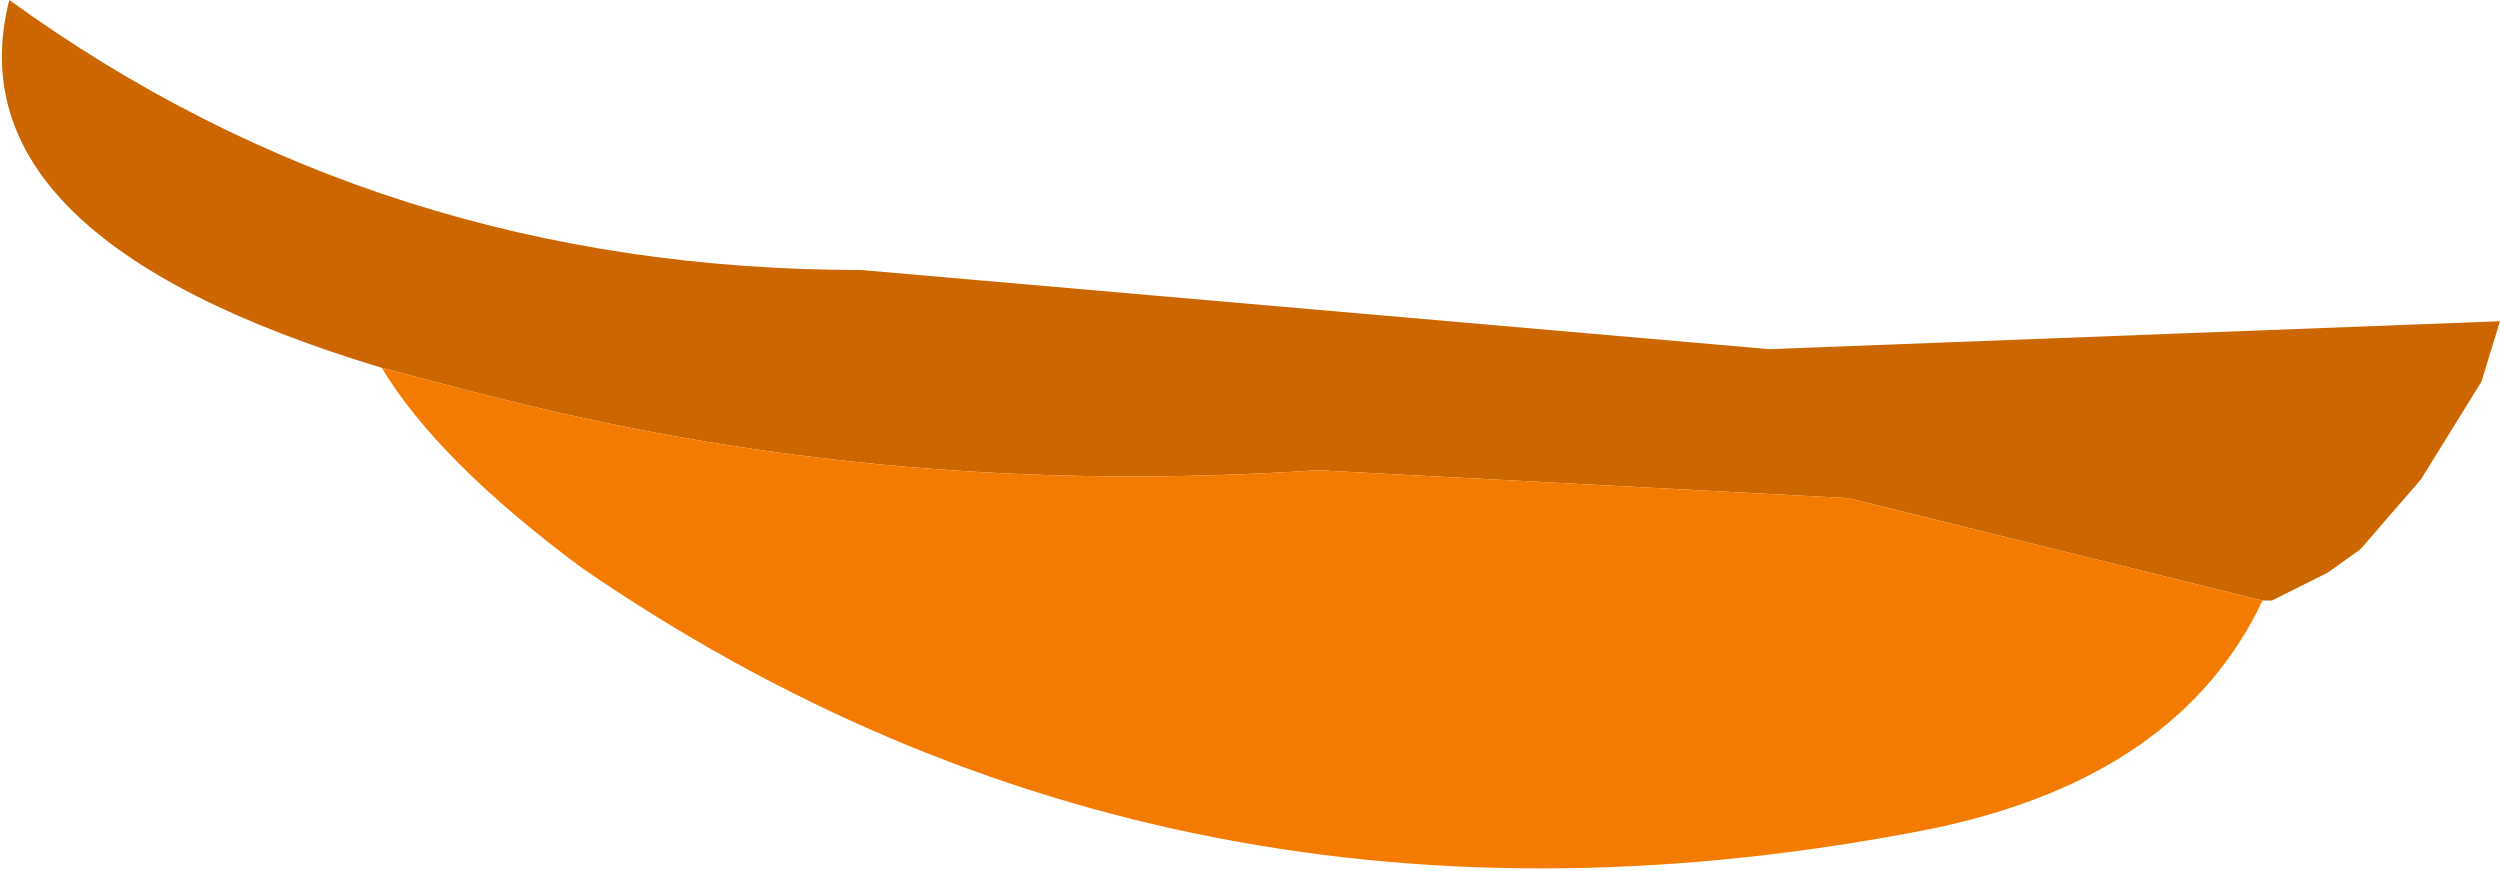
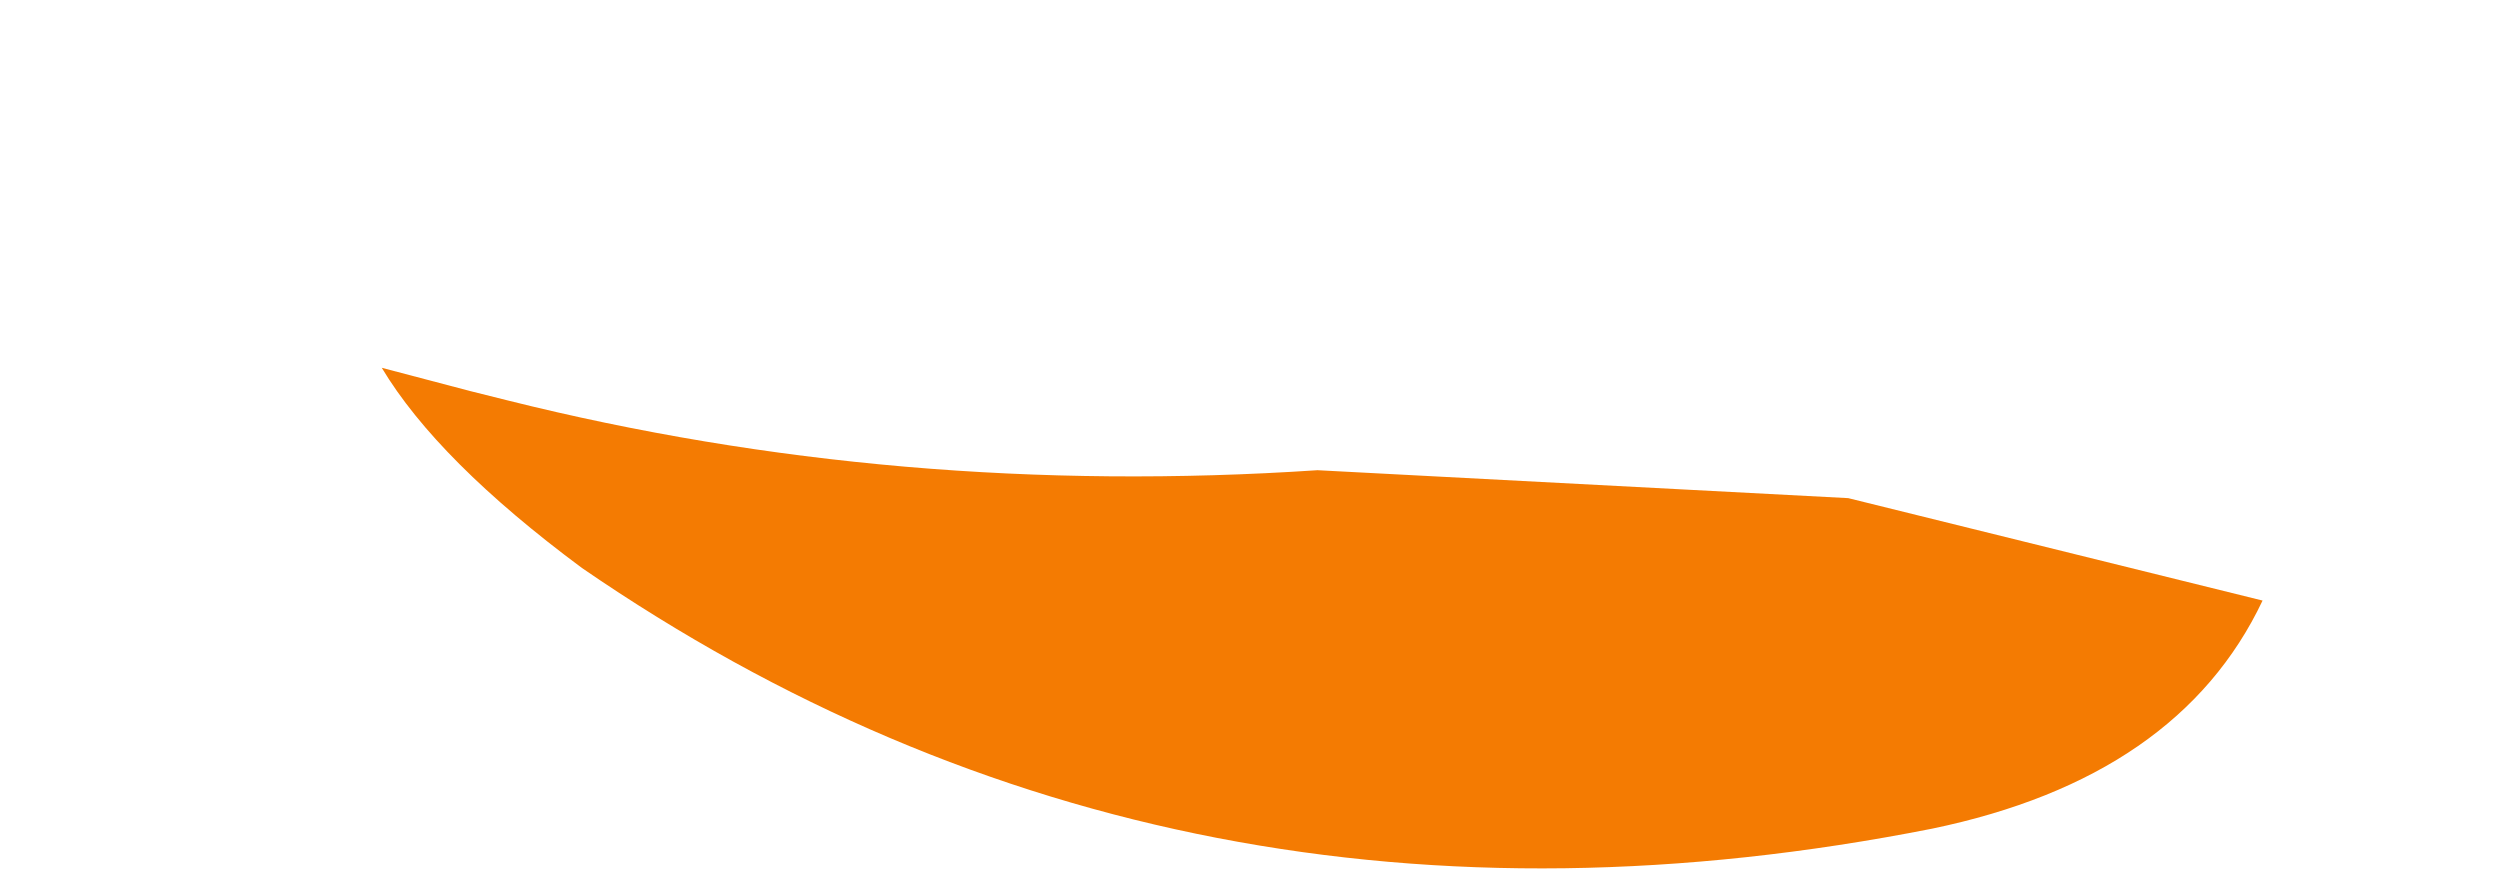
<svg xmlns="http://www.w3.org/2000/svg" height="9.35px" width="26.85px">
  <g transform="matrix(1.0, 0.0, 0.0, 1.0, 0.0, 0.0)">
-     <path d="M4.1 3.95 Q-0.55 2.55 0.1 0.0 4.1 2.9 9.25 2.9 L19.0 3.75 26.85 3.45 26.65 4.1 26.0 5.15 25.35 5.9 25.0 6.15 24.4 6.45 24.3 6.45 19.85 5.35 14.15 5.05 Q9.65 5.35 5.45 4.3 L5.05 4.2 4.1 3.95" fill="#cc6600" fill-rule="evenodd" stroke="none" />
    <path d="M24.3 6.45 Q23.4 8.35 20.75 8.9 12.65 10.5 6.25 6.1 4.7 4.95 4.1 3.95 L5.05 4.2 5.45 4.3 Q9.65 5.35 14.15 5.05 L19.85 5.35 24.3 6.45" fill="#f47b02" fill-rule="evenodd" stroke="none" />
  </g>
</svg>